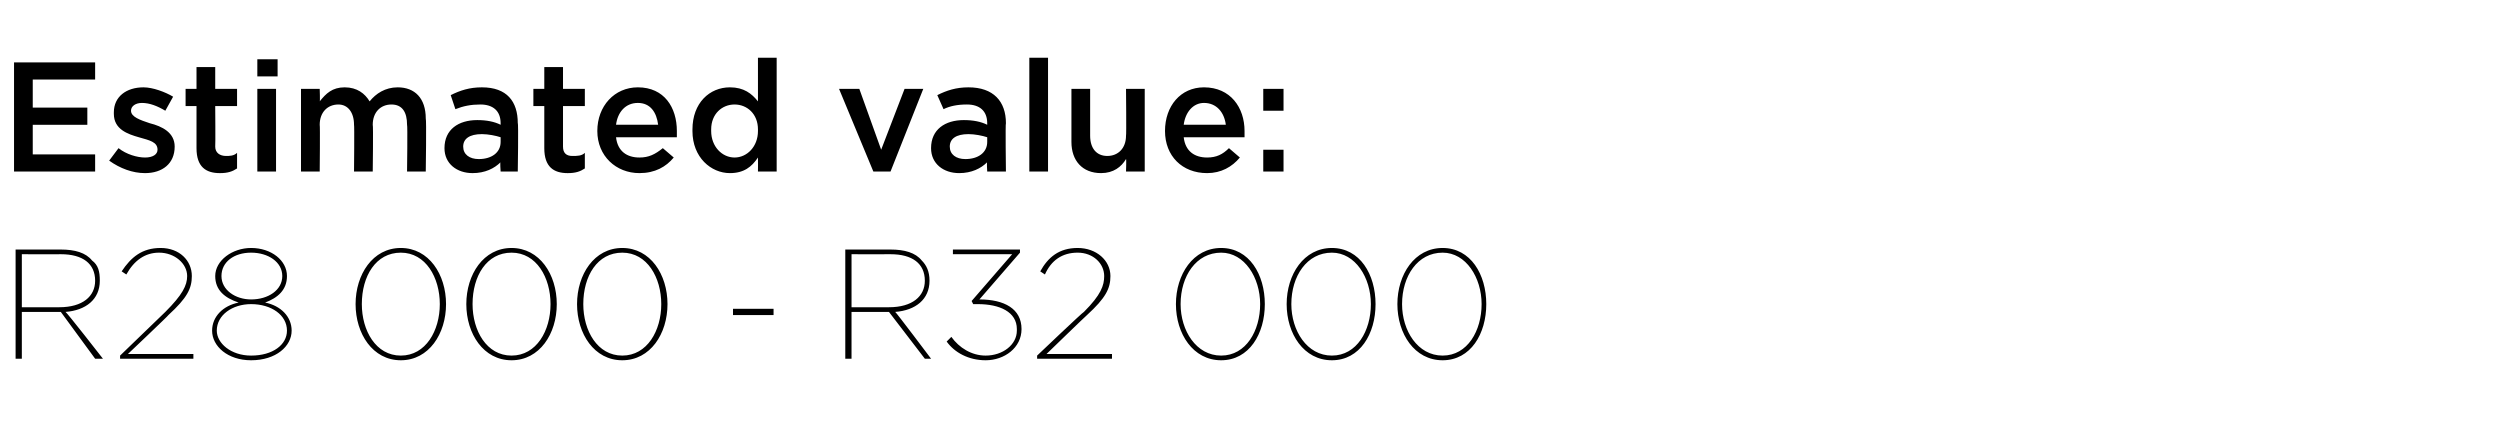
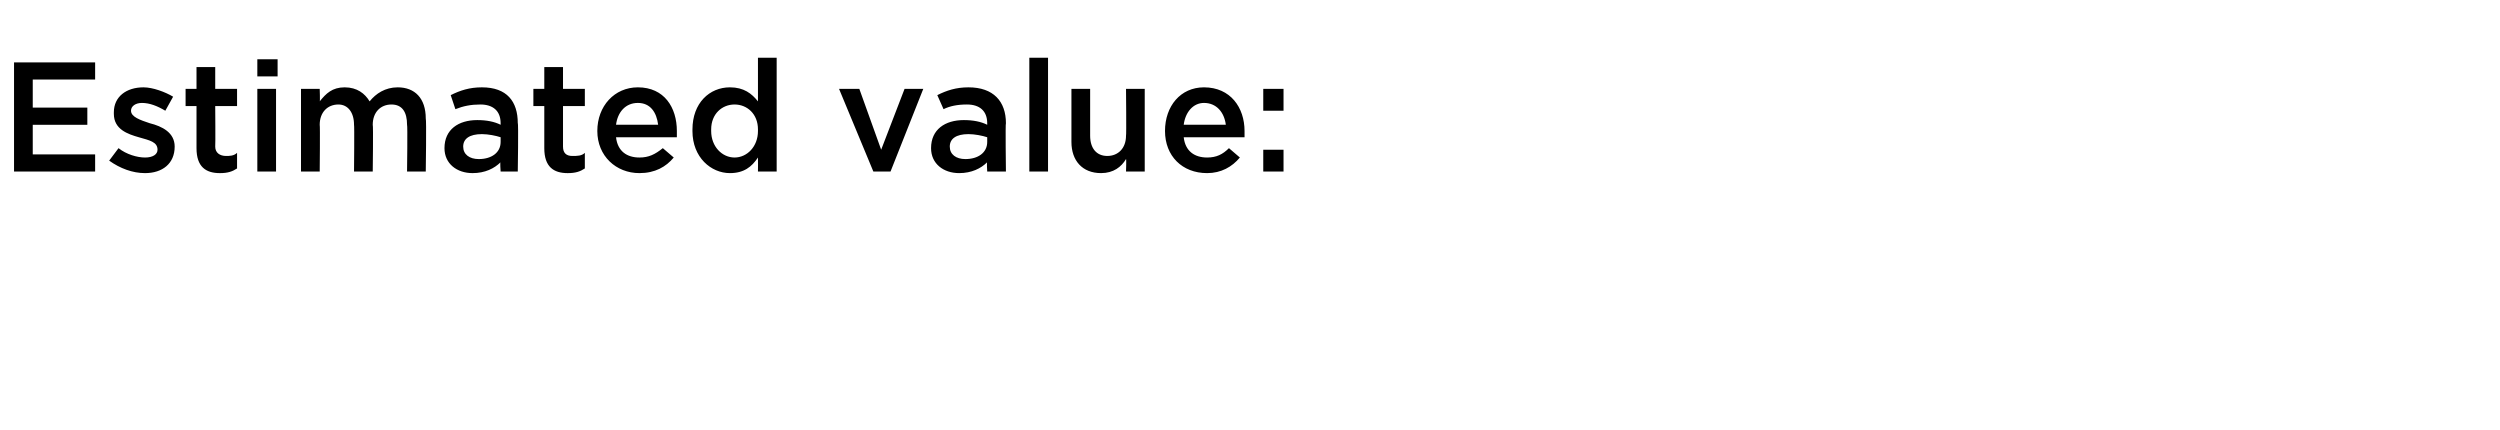
<svg xmlns="http://www.w3.org/2000/svg" version="1.1" width="160.3px" height="27.6px" viewBox="0 -3 160.3 27.6" style="top:-3px">
  <desc>Estimated value: R28 000 R32 000</desc>
  <defs />
  <g id="Polygon23599">
-     <path d="m1 13h2.9c.9 0 1.6.2 2 .7c.4.3.5.7.5 1.3c0 1.2-.9 1.9-2.2 2c.04-.03 2.4 3 2.4 3h-.5l-2.2-3H1.4v3h-.4v-7zm2.8 3.7c1.5 0 2.3-.7 2.3-1.7c0-1.1-.8-1.7-2.2-1.7c.01.01-2.5 0-2.5 0v3.4h2.4zm3.9 3.1l2.9-2.8c1.1-1.1 1.4-1.7 1.4-2.3c0-.8-.8-1.5-1.8-1.5c-.9 0-1.6.5-2.1 1.4l-.3-.2c.6-.9 1.3-1.5 2.5-1.5c1.2 0 2 .8 2 1.8c0 .8-.3 1.4-1.5 2.5c.04 0-2.6 2.5-2.6 2.5h4.2v.3H7.7v-.2zm5.9-1.6c0-.9.7-1.6 1.7-1.8c-.9-.3-1.5-.8-1.5-1.7c0-1 1.1-1.8 2.3-1.8c1.3 0 2.3.8 2.3 1.8c0 .9-.6 1.4-1.4 1.7c1 .2 1.7.9 1.7 1.8c0 1-1 1.9-2.6 1.9c-1.5 0-2.5-.9-2.5-1.9zm4.5-3.5c0-.9-.9-1.5-2-1.5c-1.1 0-1.9.6-1.9 1.5c0 .9.9 1.5 1.9 1.5c1.1 0 2-.6 2-1.5zm.3 3.5c0-1-1-1.7-2.3-1.7c-1.2 0-2.2.7-2.2 1.7c0 .8.9 1.6 2.2 1.6c1.4 0 2.3-.7 2.3-1.6zm4.4-1.7c0-1.9 1.1-3.6 2.9-3.6c1.8 0 2.9 1.7 2.9 3.6c0 1.9-1.1 3.6-2.9 3.6c-1.8 0-2.9-1.7-2.9-3.6zm5.4 0c0-1.7-.9-3.3-2.5-3.3c-1.6 0-2.5 1.5-2.5 3.3c0 1.7.9 3.3 2.5 3.3c1.6 0 2.5-1.6 2.5-3.3zm1.7 0c0-1.9 1.1-3.6 2.9-3.6c1.8 0 2.9 1.7 2.9 3.6c0 1.9-1.1 3.6-2.9 3.6c-1.8 0-2.9-1.7-2.9-3.6zm5.4 0c0-1.7-.9-3.3-2.5-3.3c-1.6 0-2.5 1.5-2.5 3.3c0 1.7.9 3.3 2.5 3.3c1.6 0 2.5-1.6 2.5-3.3zm1.7 0c0-1.9 1.1-3.6 2.9-3.6c1.8 0 2.9 1.7 2.9 3.6c0 1.9-1.1 3.6-2.9 3.6c-1.8 0-2.9-1.7-2.9-3.6zm5.4 0c0-1.7-.9-3.3-2.5-3.3c-1.6 0-2.5 1.5-2.5 3.3c0 1.7.9 3.3 2.5 3.3c1.6 0 2.5-1.6 2.5-3.3zm4.6.3h2.6v.4H47v-.4zm7.2-3.8h2.9c.9 0 1.6.2 2 .7c.3.3.5.7.5 1.3c0 1.2-.9 1.9-2.2 2c.02-.03 2.3 3 2.3 3h-.4L57 17h-2.4v3h-.4v-7zm2.8 3.7c1.5 0 2.3-.7 2.3-1.7c0-1.1-.8-1.7-2.2-1.7c-.01.01-2.5 0-2.5 0v3.4h2.4zm3.7 2.2l.3-.3c.5.7 1.3 1.2 2.2 1.2c1.1 0 2-.7 2-1.6v-.1c0-1.1-1.1-1.6-2.5-1.6h-.3l-.1-.2l2.6-3h-3.8v-.3h4.3v.2l-2.6 3c1.6 0 2.7.6 2.7 1.9c0 1.2-1.1 2-2.3 2c-1.1 0-2-.5-2.5-1.2zm5.8.9s2.96-2.82 3-2.8c1.1-1.1 1.3-1.7 1.3-2.3c0-.8-.7-1.5-1.7-1.5c-1 0-1.7.5-2.1 1.4l-.3-.2c.5-.9 1.2-1.5 2.4-1.5c1.2 0 2.1.8 2.1 1.8c0 .8-.3 1.4-1.5 2.5c-.02 0-2.6 2.5-2.6 2.5h4.2v.3h-4.8v-.2zm8.9-3.3c0-1.9 1.1-3.6 2.9-3.6c1.8 0 2.8 1.7 2.8 3.6c0 1.9-1 3.6-2.8 3.6c-1.8 0-2.9-1.7-2.9-3.6zm5.4 0c0-1.7-1-3.3-2.5-3.3c-1.6 0-2.6 1.5-2.6 3.3c0 1.7 1 3.3 2.6 3.3c1.6 0 2.5-1.6 2.5-3.3zm1.7 0c0-1.9 1.1-3.6 2.9-3.6c1.8 0 2.8 1.7 2.8 3.6c0 1.9-1 3.6-2.8 3.6c-1.8 0-2.9-1.7-2.9-3.6zm5.4 0c0-1.7-1-3.3-2.5-3.3c-1.6 0-2.6 1.5-2.6 3.3c0 1.7 1 3.3 2.6 3.3c1.6 0 2.5-1.6 2.5-3.3zm1.7 0c0-1.9 1.1-3.6 2.9-3.6c1.8 0 2.8 1.7 2.8 3.6c0 1.9-1 3.6-2.8 3.6c-1.8 0-2.9-1.7-2.9-3.6zm5.4 0c0-1.7-1-3.3-2.5-3.3c-1.6 0-2.6 1.5-2.6 3.3c0 1.7 1 3.3 2.6 3.3c1.6 0 2.5-1.6 2.5-3.3z" stroke="none" fill="#000" />
-   </g>
+     </g>
  <g id="Polygon23598">
    <path d="m.9 1h5.2v1.1h-4v1.8h3.5v1.1H2.1v1.9h4v1.1H.9v-7zM7 7.3l.6-.8c.5.4 1.2.6 1.7.6c.5 0 .8-.2.8-.5c0-.5-.5-.6-1.2-.8c-.7-.2-1.6-.5-1.6-1.5v-.1c0-1 .8-1.6 1.9-1.6c.6 0 1.4.3 1.9.6l-.5.9c-.5-.3-1-.5-1.5-.5c-.4 0-.7.2-.7.5c0 .4.6.6 1.2.8c.8.2 1.6.6 1.6 1.5c0 1.1-.8 1.7-1.9 1.7c-.8 0-1.6-.3-2.3-.8zm5.6-.8V3.8h-.7V2.7h.7V1.3h1.2v1.4h1.4v1.1h-1.4s.02 2.55 0 2.6c0 .4.3.6.7.6c.2 0 .5 0 .7-.2v1c-.3.2-.6.3-1.1.3c-.9 0-1.5-.4-1.5-1.6zM16.5.8h1.3v1.1h-1.3V.8zm0 1.9h1.2v5.3h-1.2V2.7zm2.8 0h1.2s.03.82 0 .8c.4-.5.8-.9 1.6-.9c.8 0 1.3.4 1.6.9c.4-.5 1-.9 1.8-.9c1.1 0 1.8.7 1.8 2c.05.03 0 3.4 0 3.4h-1.2s.04-3 0-3c0-.8-.3-1.3-1-1.3c-.7 0-1.2.5-1.2 1.3c.04.02 0 3 0 3h-1.2s.03-3.01 0-3c0-.8-.4-1.3-1-1.3c-.7 0-1.2.5-1.2 1.3c.03.03 0 3 0 3h-1.2V2.7zM32.1 8s-.05-.65 0-.6c-.4.4-1 .7-1.8.7c-1 0-1.8-.6-1.8-1.6c0-1.2.9-1.8 2.1-1.8c.6 0 1.1.1 1.5.3v-.1c0-.8-.5-1.2-1.3-1.2c-.6 0-1.1.1-1.6.3l-.3-.9c.6-.3 1.2-.5 2-.5c1.6 0 2.3.9 2.3 2.3c.05-.03 0 3.1 0 3.1h-1.1zm0-2.2c-.3-.1-.8-.2-1.2-.2c-.8 0-1.2.3-1.2.8c0 .5.4.8 1 .8c.8 0 1.4-.4 1.4-1.1v-.3zm2.8.7V3.8h-.7V2.7h.7V1.3h1.2v1.4h1.4v1.1h-1.4v2.6c0 .4.2.6.6.6c.3 0 .6 0 .8-.2v1c-.3.2-.6.3-1.1.3c-.9 0-1.5-.4-1.5-1.6zm3.4-1.1c0-1.6 1.1-2.8 2.6-2.8c1.7 0 2.5 1.3 2.5 2.8v.4h-3.9c.1.9.7 1.3 1.5 1.3c.6 0 1-.2 1.5-.6l.7.6c-.5.6-1.2 1-2.2 1c-1.5 0-2.7-1.1-2.7-2.7zm3.9-.4c-.1-.8-.5-1.4-1.3-1.4c-.8 0-1.3.6-1.4 1.4h2.7zm2.2.4v-.1c0-1.7 1.1-2.7 2.4-2.7c.9 0 1.4.4 1.8.9V.7h1.2v7.3h-1.2s.01-.88 0-.9c-.4.6-.9 1-1.8 1c-1.2 0-2.4-1-2.4-2.7zm4.2 0v-.1c0-1-.7-1.6-1.5-1.6c-.8 0-1.5.6-1.5 1.6v.1c0 1 .7 1.7 1.5 1.7c.8 0 1.5-.7 1.5-1.7zm5.2-2.7h1.3l1.4 3.9L58 2.7h1.2L57.1 8H56l-2.2-5.3zM63.3 8s-.04-.65 0-.6c-.4.4-1 .7-1.8.7c-1 0-1.8-.6-1.8-1.6c0-1.2.9-1.8 2.1-1.8c.6 0 1.1.1 1.5.3v-.1c0-.8-.5-1.2-1.3-1.2c-.6 0-1.1.1-1.5.3l-.4-.9c.6-.3 1.2-.5 2-.5c1.6 0 2.4.9 2.4 2.3c-.04-.03 0 3.1 0 3.1h-1.2zm0-2.2c-.3-.1-.8-.2-1.2-.2c-.8 0-1.2.3-1.2.8c0 .5.4.8 1 .8c.8 0 1.4-.4 1.4-1.1v-.3zM66 .7h1.2v7.3H66V.7zm2.7 5.4V2.7h1.2v3c0 .8.4 1.3 1.1 1.3c.7 0 1.2-.5 1.2-1.3c.03 0 0-3 0-3h1.2v5.3h-1.2s.03-.82 0-.8c-.3.5-.8.9-1.6.9c-1.2 0-1.9-.8-1.9-2zm6-.7c0-1.6 1-2.8 2.5-2.8c1.7 0 2.6 1.3 2.6 2.8v.4h-3.9c.1.9.7 1.3 1.5 1.3c.6 0 1-.2 1.4-.6l.7.6c-.5.6-1.2 1-2.1 1c-1.6 0-2.7-1.1-2.7-2.7zm3.9-.4c-.1-.8-.6-1.4-1.4-1.4c-.7 0-1.2.6-1.3 1.4h2.7zM81 2.7h1.3v1.4H81V2.7zm0 3.9h1.3v1.4H81V6.6z" stroke="none" fill="#000" />
  </g>
</svg>